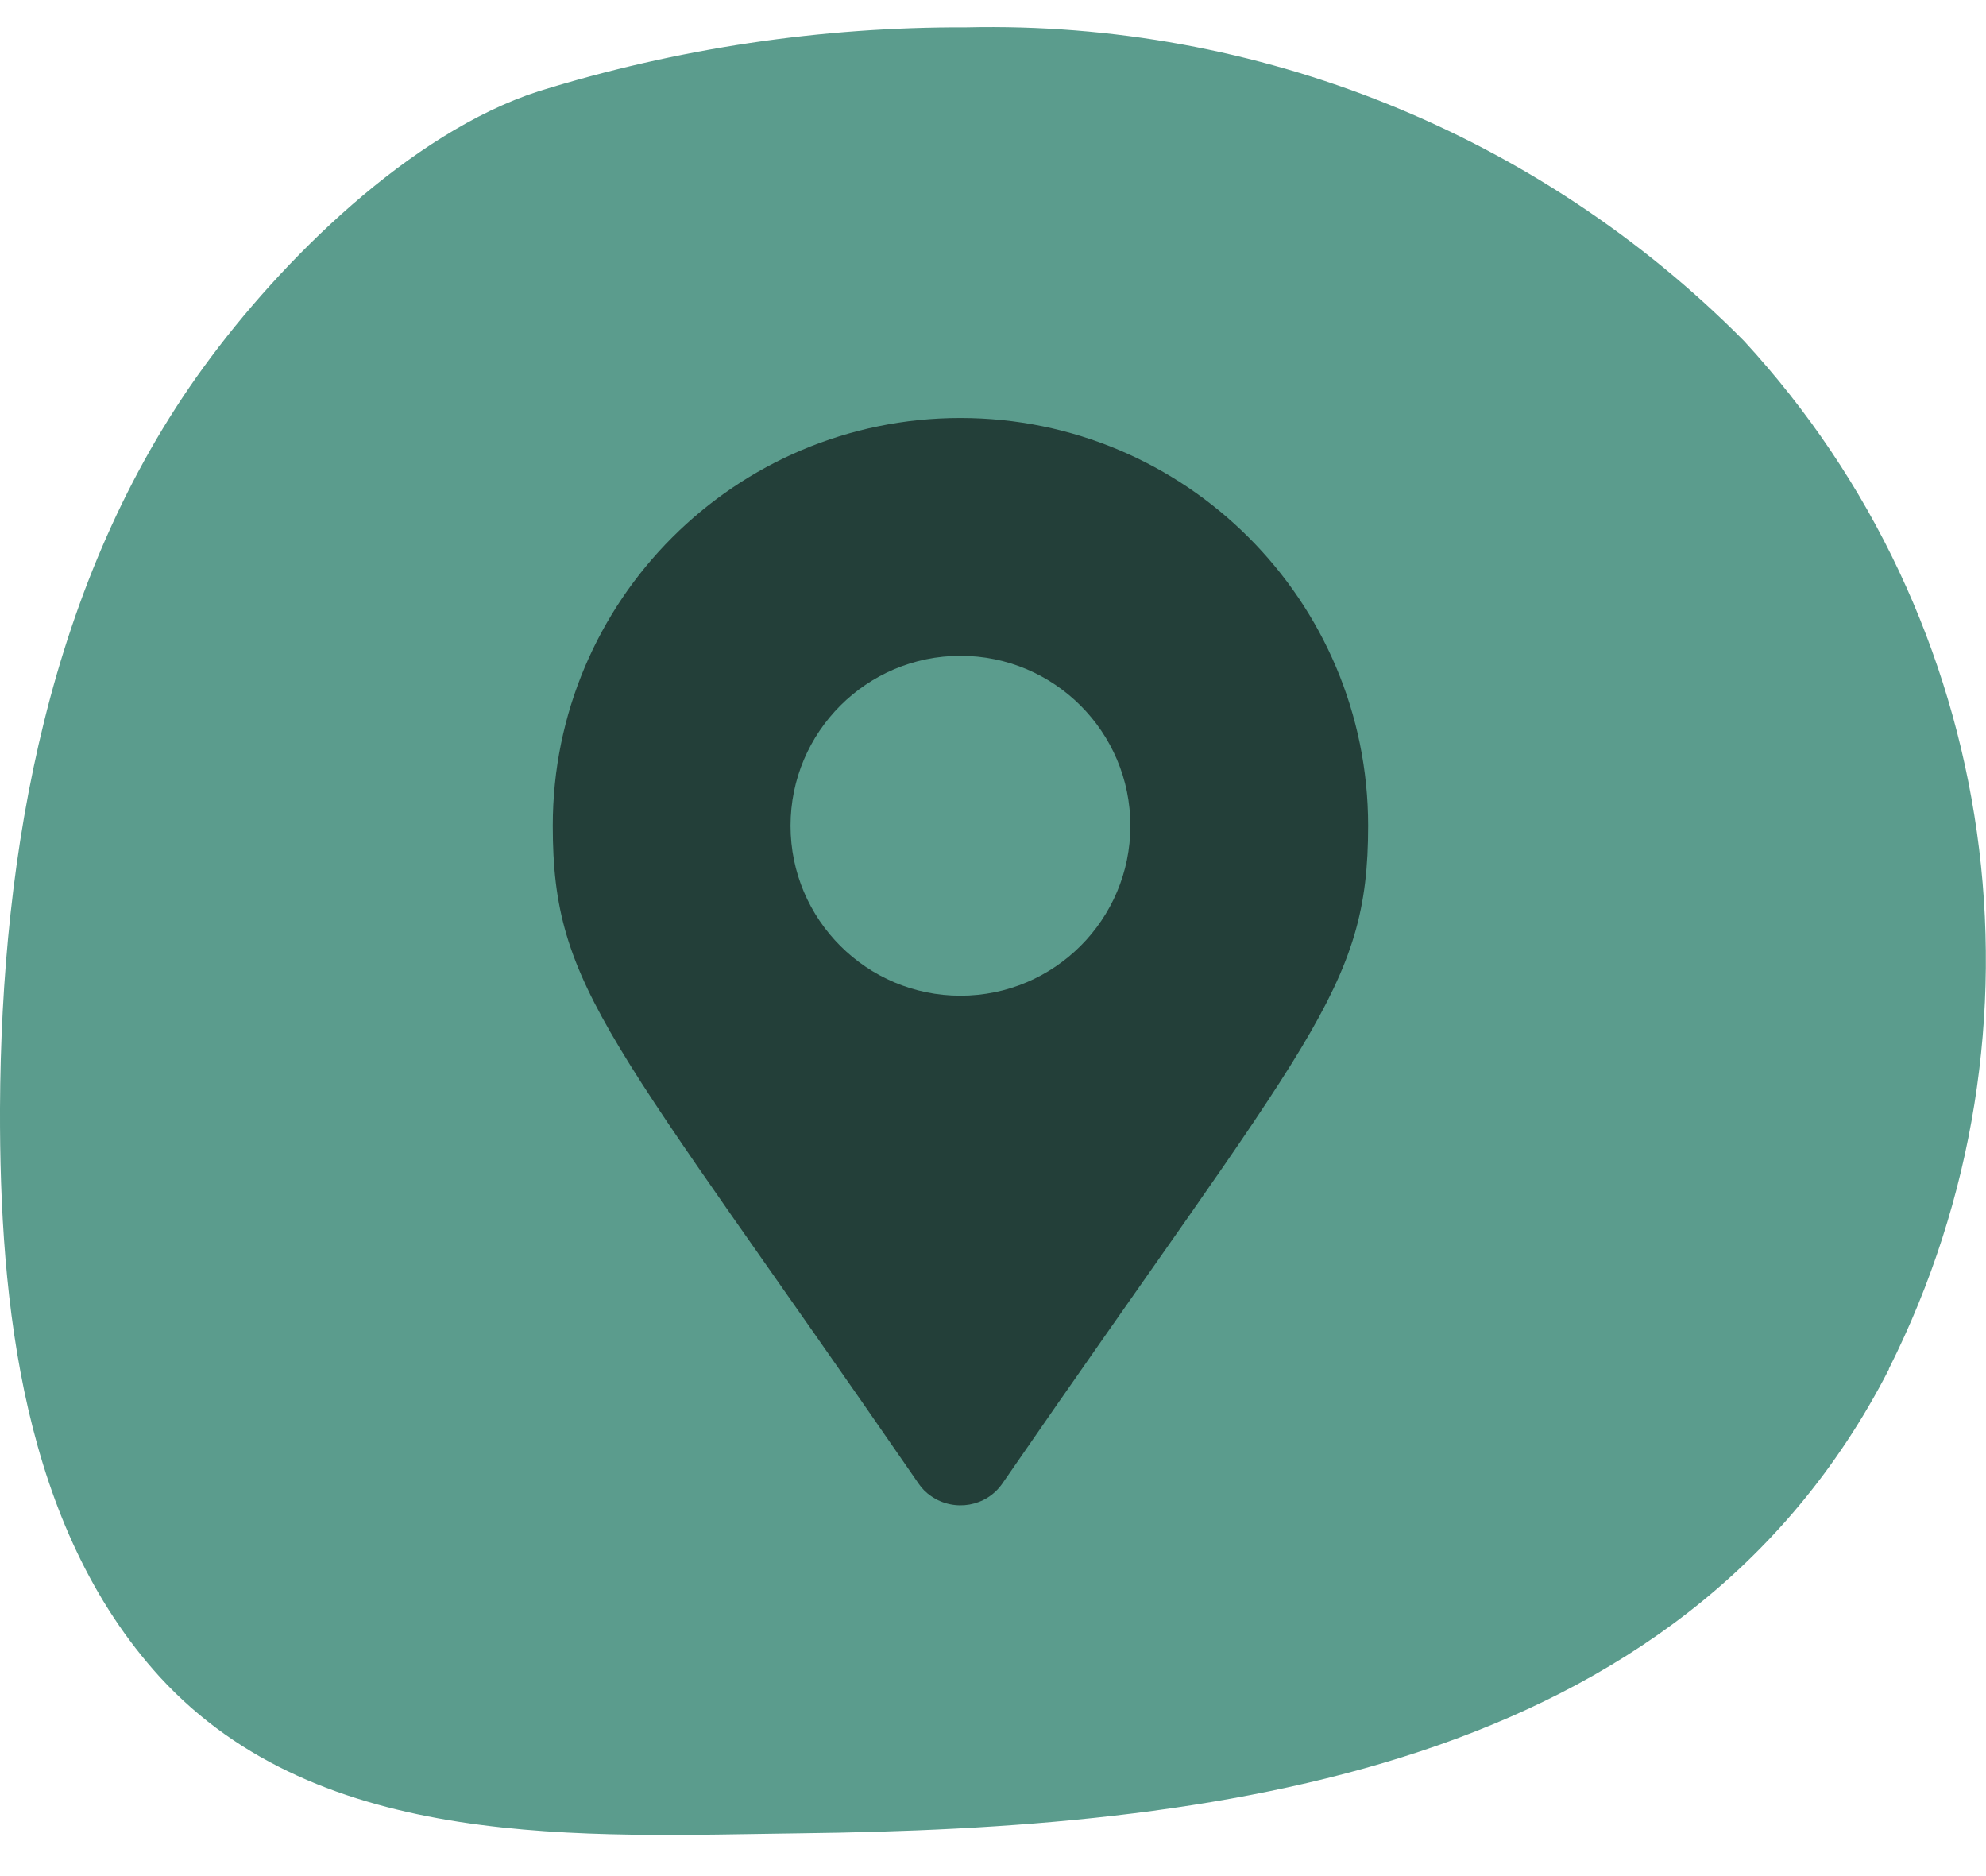
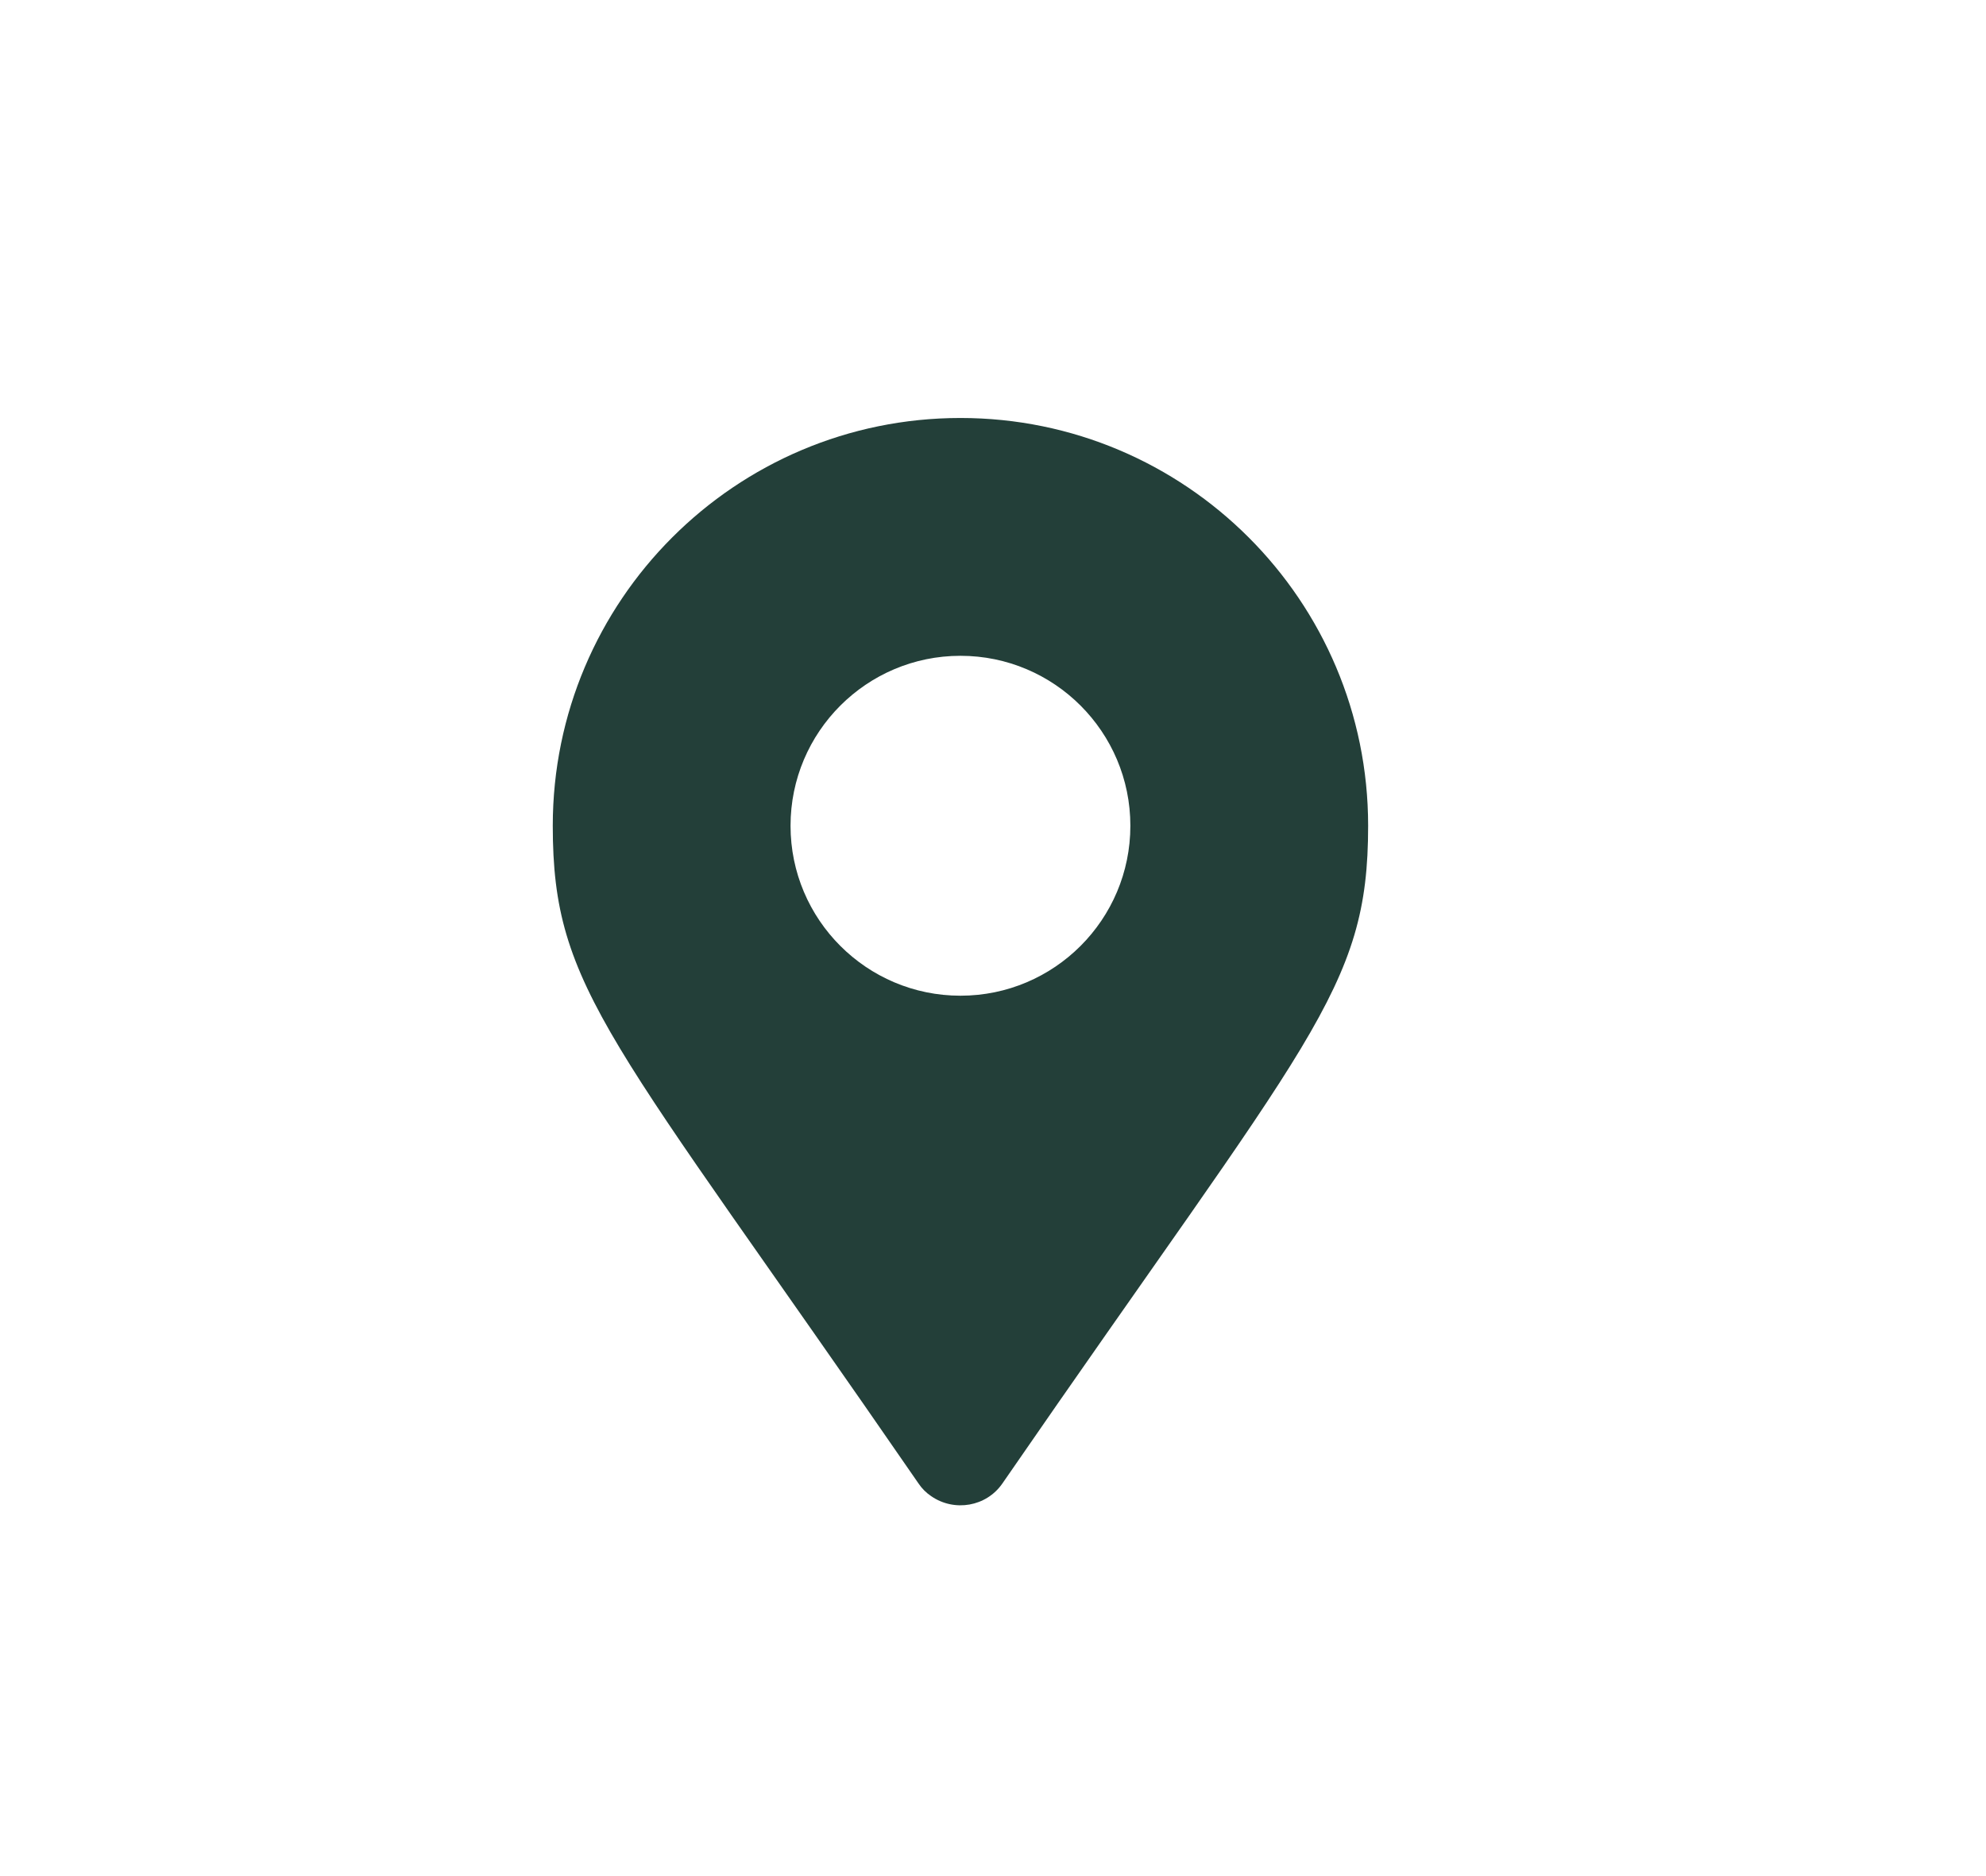
<svg xmlns="http://www.w3.org/2000/svg" width="36" height="34" viewBox="0 0 36 34" fill="none">
-   <path d="M34.24 24.815C30.47 32.165 21.91 33.135 14.51 33.225C10.59 33.275 5.81 33.565 2.9 30.395C0.41 27.665 -0.01 23.615 0 20.085C0.02 15.415 0.89 10.505 3.69 6.655C5.1 4.715 7.44 2.405 9.76 1.655C12.27 0.875 14.89 0.485 17.52 0.495C22.8 0.375 27.89 2.425 31.61 6.175C36.28 11.235 37.33 18.655 34.24 24.805V24.815Z" fill="#5B9C8D" />
  <path d="M16.65 26.885C11.06 18.775 10.02 17.945 10.02 14.965C10.02 10.885 13.33 7.575 17.41 7.575C21.49 7.575 24.8 10.885 24.8 14.965C24.8 17.945 23.76 18.775 18.17 26.885C17.88 27.305 17.3 27.405 16.88 27.115C16.79 27.055 16.71 26.975 16.65 26.885ZM17.41 18.045C19.11 18.045 20.49 16.665 20.49 14.965C20.49 13.265 19.11 11.885 17.41 11.885C15.71 11.885 14.33 13.265 14.33 14.965C14.33 16.665 15.71 18.045 17.41 18.045Z" fill="#233F39" />
</svg>